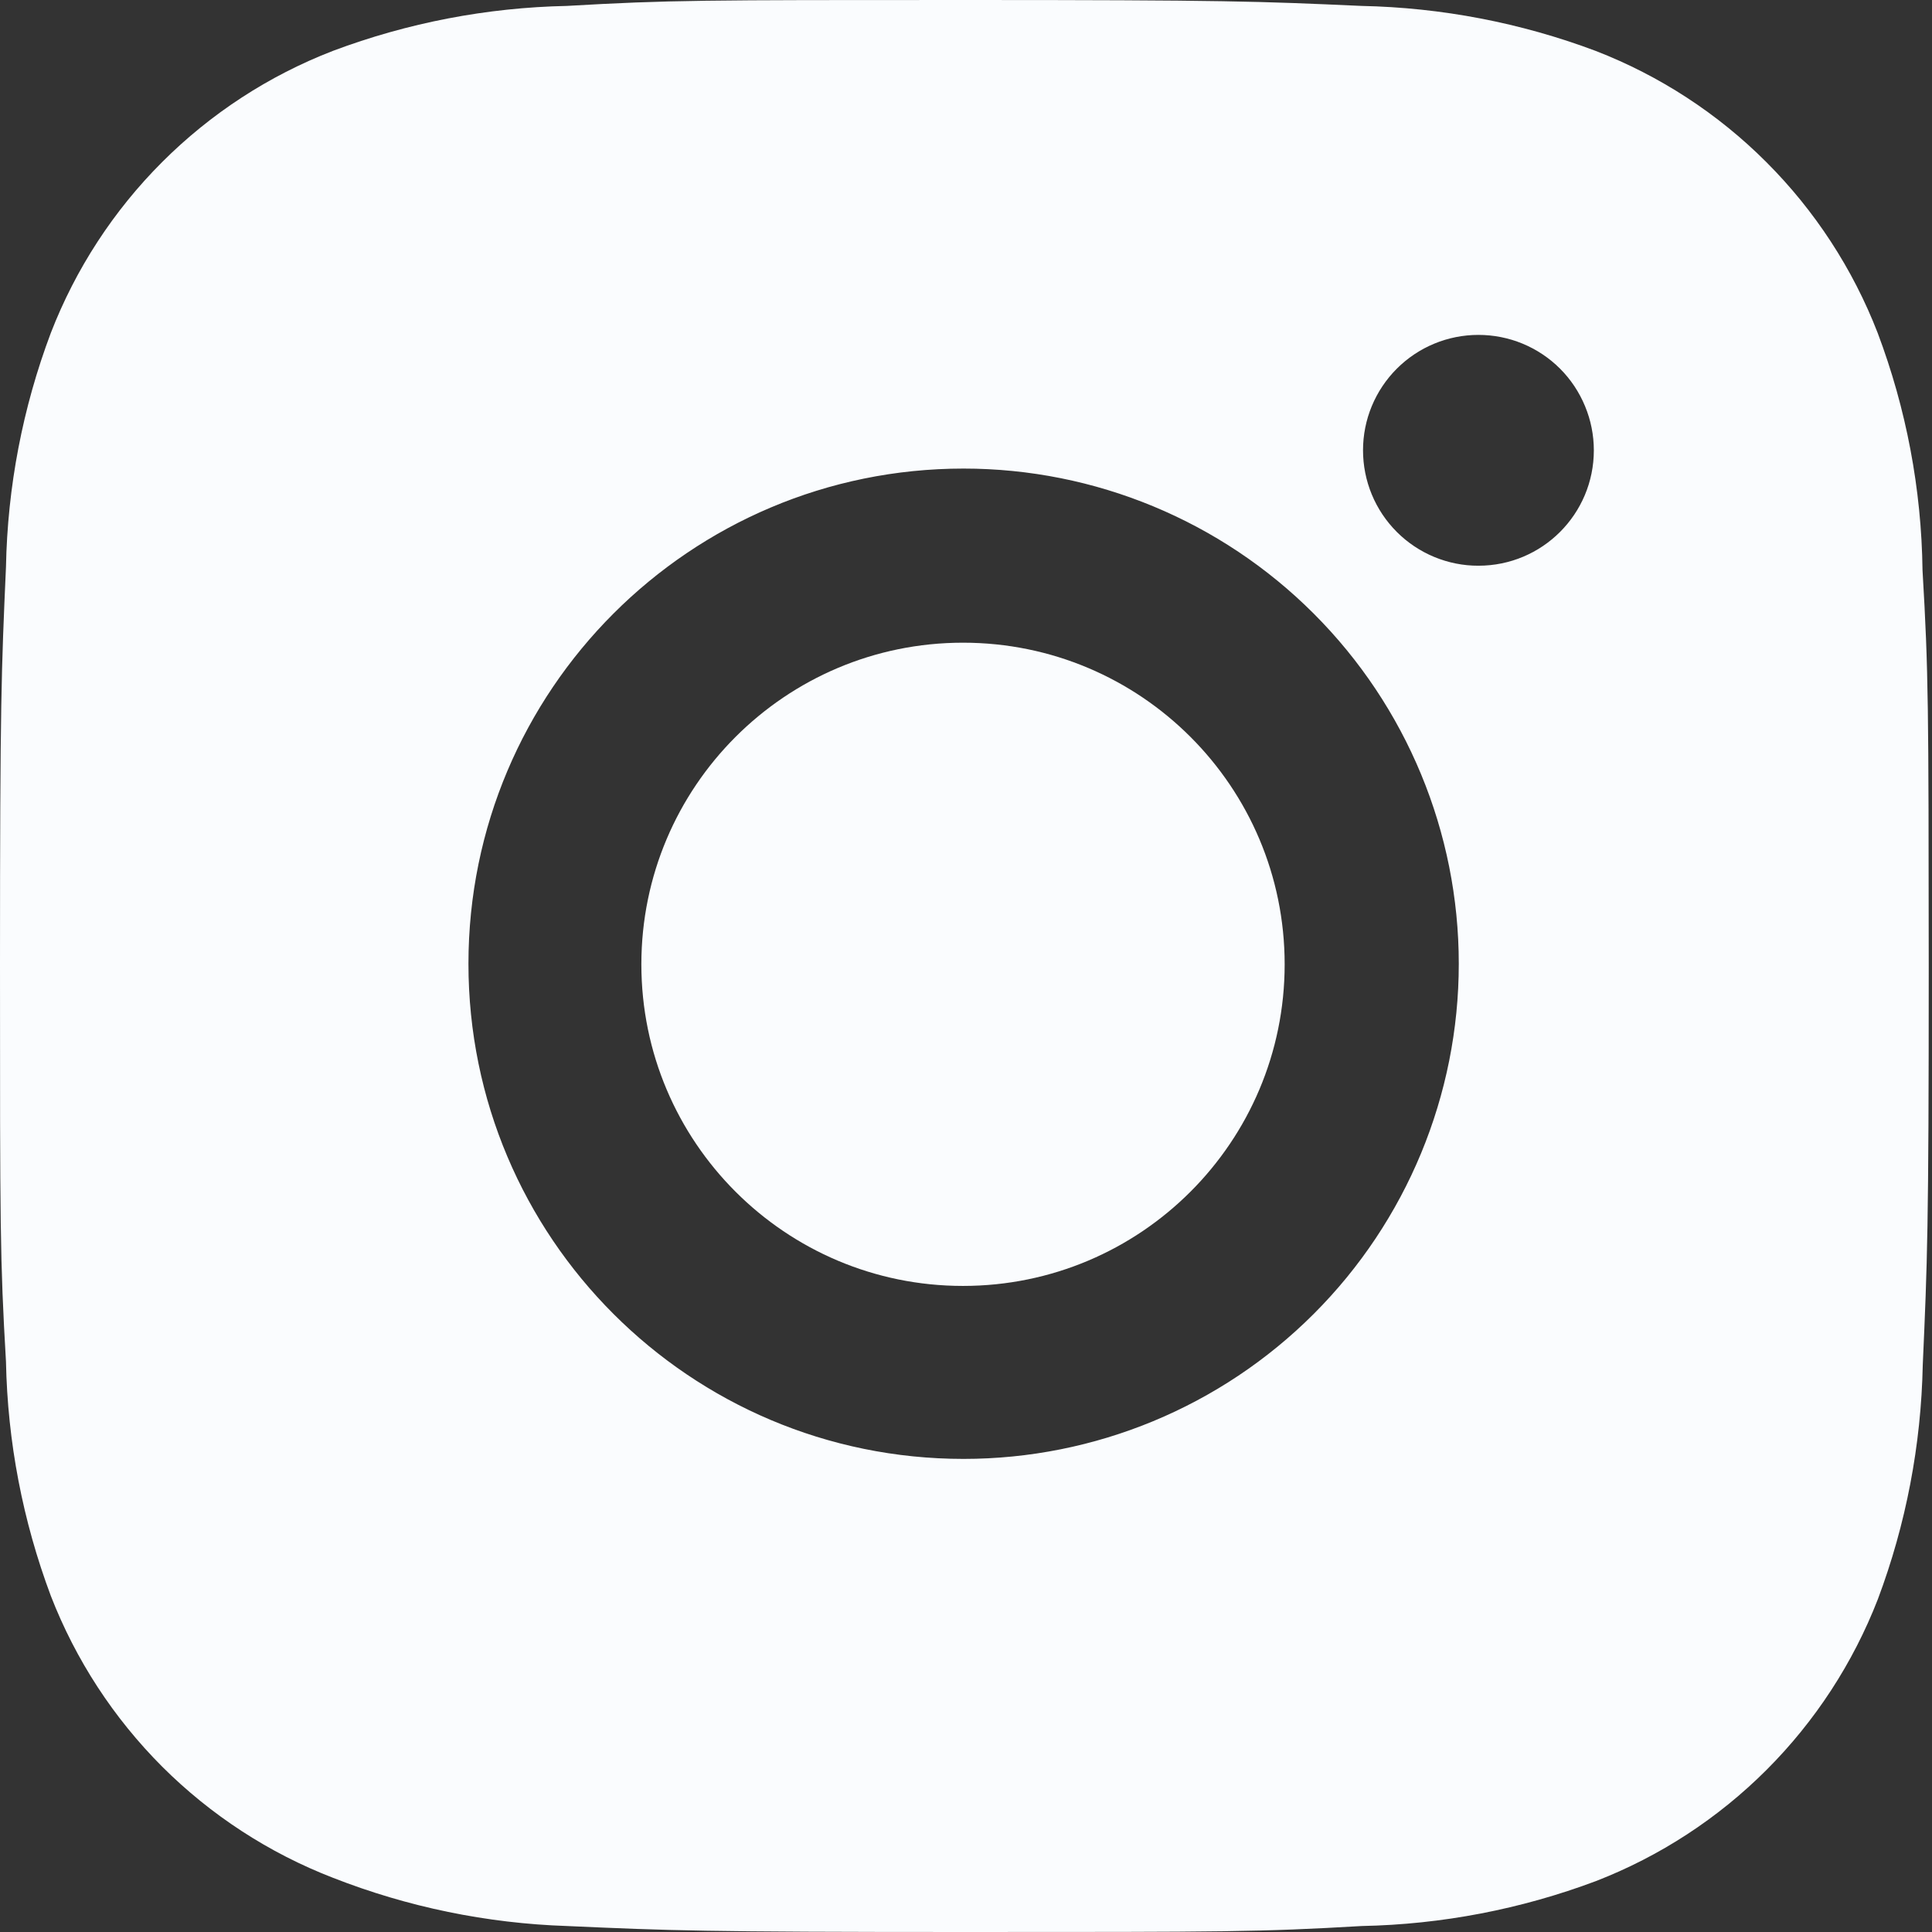
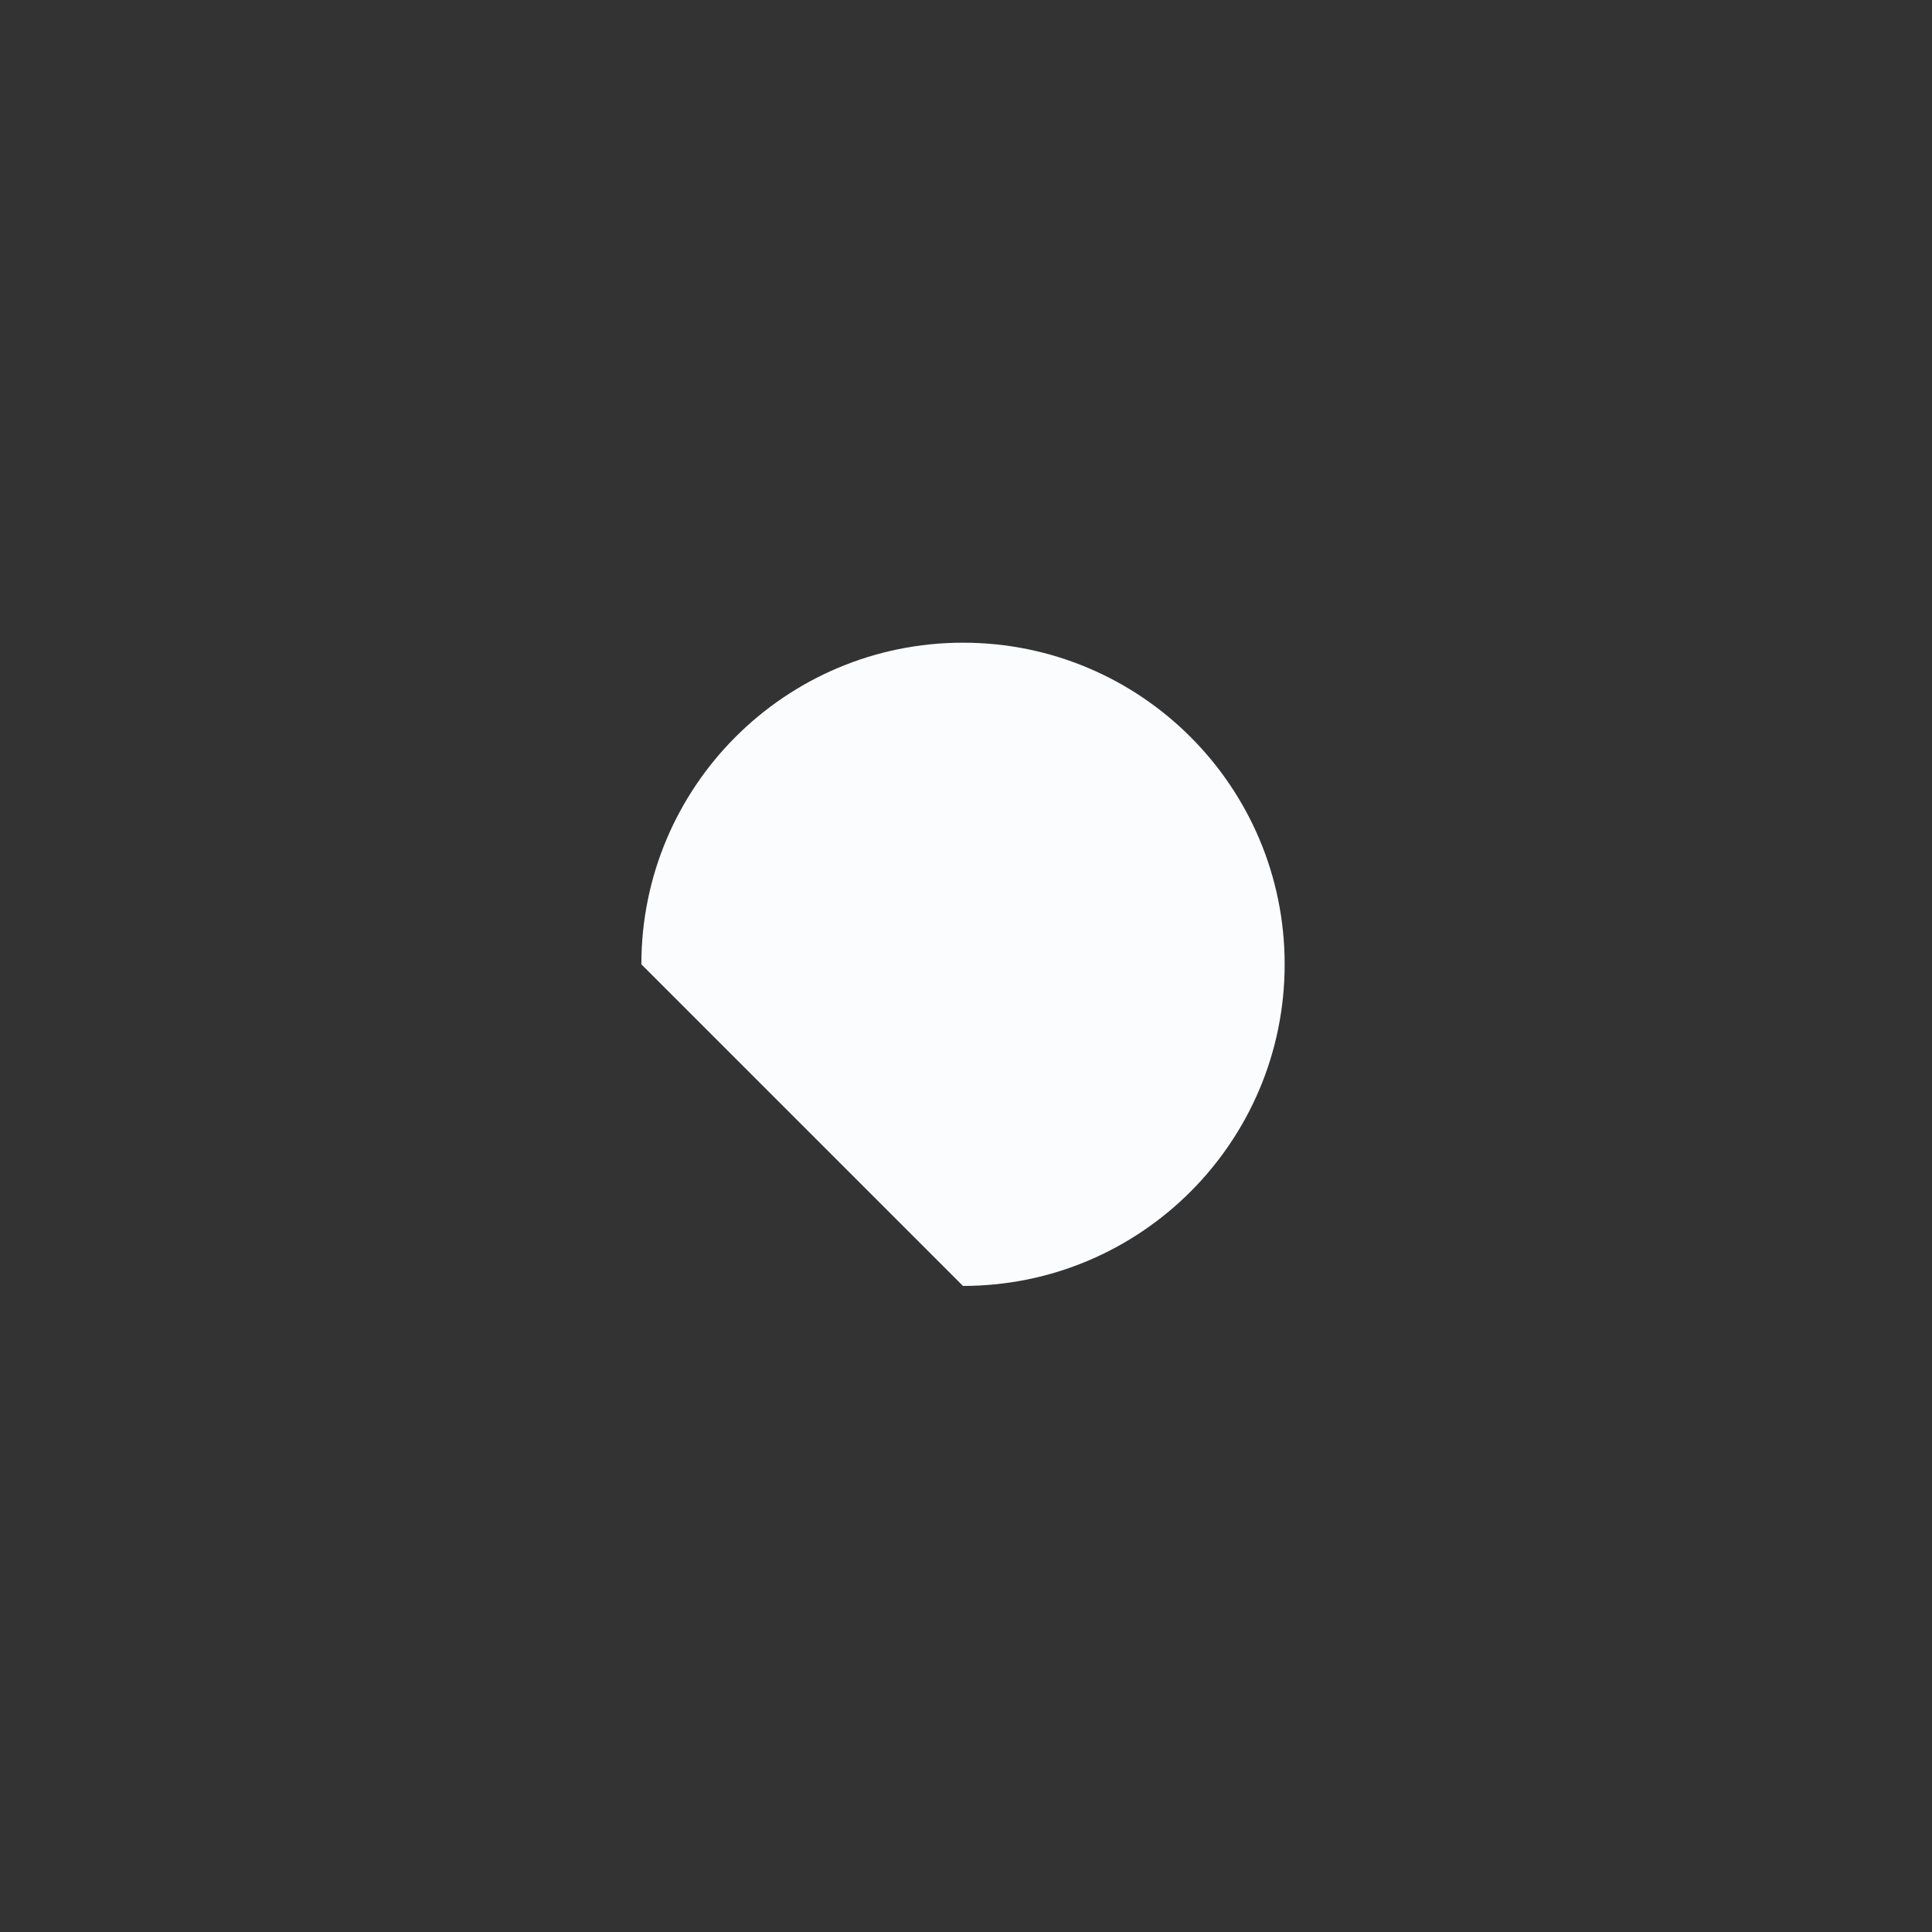
<svg xmlns="http://www.w3.org/2000/svg" width="32" height="32" viewBox="0 0 32 32" fill="none">
  <rect x="0" y="0" width="32" height="32" fill="#333333" stroke="none" />
  <g clip-path="url(#clip0)">
-     <path d="M31.843 9.445C31.826 8.101 31.574 6.771 31.1 5.514C30.689 4.453 30.061 3.49 29.257 2.686C28.453 1.881 27.49 1.254 26.429 0.843C25.188 0.377 23.877 0.125 22.551 0.098C20.844 0.021 20.303 0 15.971 0C11.639 0 11.084 1.18958e-07 9.389 0.098C8.065 0.125 6.754 0.377 5.513 0.843C4.452 1.253 3.489 1.881 2.685 2.685C1.88 3.49 1.253 4.453 0.842 5.514C0.375 6.754 0.124 8.065 0.099 9.39C0.023 11.098 -0 11.639 -0 15.972C-0 20.304 -0 20.857 0.099 22.553C0.125 23.88 0.376 25.189 0.842 26.433C1.254 27.494 1.882 28.456 2.686 29.261C3.491 30.064 4.454 30.692 5.515 31.102C6.752 31.587 8.063 31.857 9.391 31.901C11.1 31.977 11.641 32 15.973 32C20.305 32 20.86 32 22.555 31.901C23.88 31.875 25.191 31.623 26.433 31.157C27.493 30.746 28.456 30.118 29.26 29.314C30.064 28.51 30.692 27.547 31.104 26.486C31.57 25.244 31.82 23.935 31.847 22.607C31.923 20.9 31.946 20.359 31.946 16.025C31.943 11.693 31.943 11.143 31.843 9.445ZM15.96 24.164C11.43 24.164 7.759 20.494 7.759 15.963C7.759 11.432 11.43 7.761 15.96 7.761C18.136 7.761 20.222 8.625 21.76 10.164C23.298 11.702 24.162 13.788 24.162 15.963C24.162 18.138 23.298 20.224 21.76 21.762C20.222 23.3 18.136 24.164 15.96 24.164ZM24.488 9.37C24.237 9.371 23.988 9.321 23.756 9.225C23.524 9.129 23.313 8.988 23.136 8.811C22.958 8.633 22.817 8.422 22.721 8.19C22.625 7.958 22.576 7.709 22.576 7.458C22.576 7.207 22.625 6.958 22.721 6.727C22.817 6.495 22.958 6.284 23.136 6.106C23.313 5.929 23.524 5.788 23.756 5.692C23.988 5.596 24.236 5.547 24.487 5.547C24.738 5.547 24.987 5.596 25.219 5.692C25.451 5.788 25.662 5.929 25.839 6.106C26.017 6.284 26.157 6.495 26.253 6.727C26.349 6.958 26.399 7.207 26.399 7.458C26.399 8.515 25.544 9.37 24.488 9.37Z" fill="#FAFCFE" />
-     <path d="M15.95 21.299C18.893 21.299 21.278 18.914 21.278 15.972C21.278 13.03 18.893 10.645 15.95 10.645C13.008 10.645 10.623 13.03 10.623 15.972C10.623 18.914 13.008 21.299 15.95 21.299Z" fill="#FAFCFE" />
+     <path d="M15.95 21.299C18.893 21.299 21.278 18.914 21.278 15.972C21.278 13.03 18.893 10.645 15.95 10.645C13.008 10.645 10.623 13.03 10.623 15.972Z" fill="#FAFCFE" />
  </g>
  <defs>
    <clipPath id="clip0">
      <rect width="32" height="32" fill="white" transform="translate(-0)" />
    </clipPath>
  </defs>
</svg>